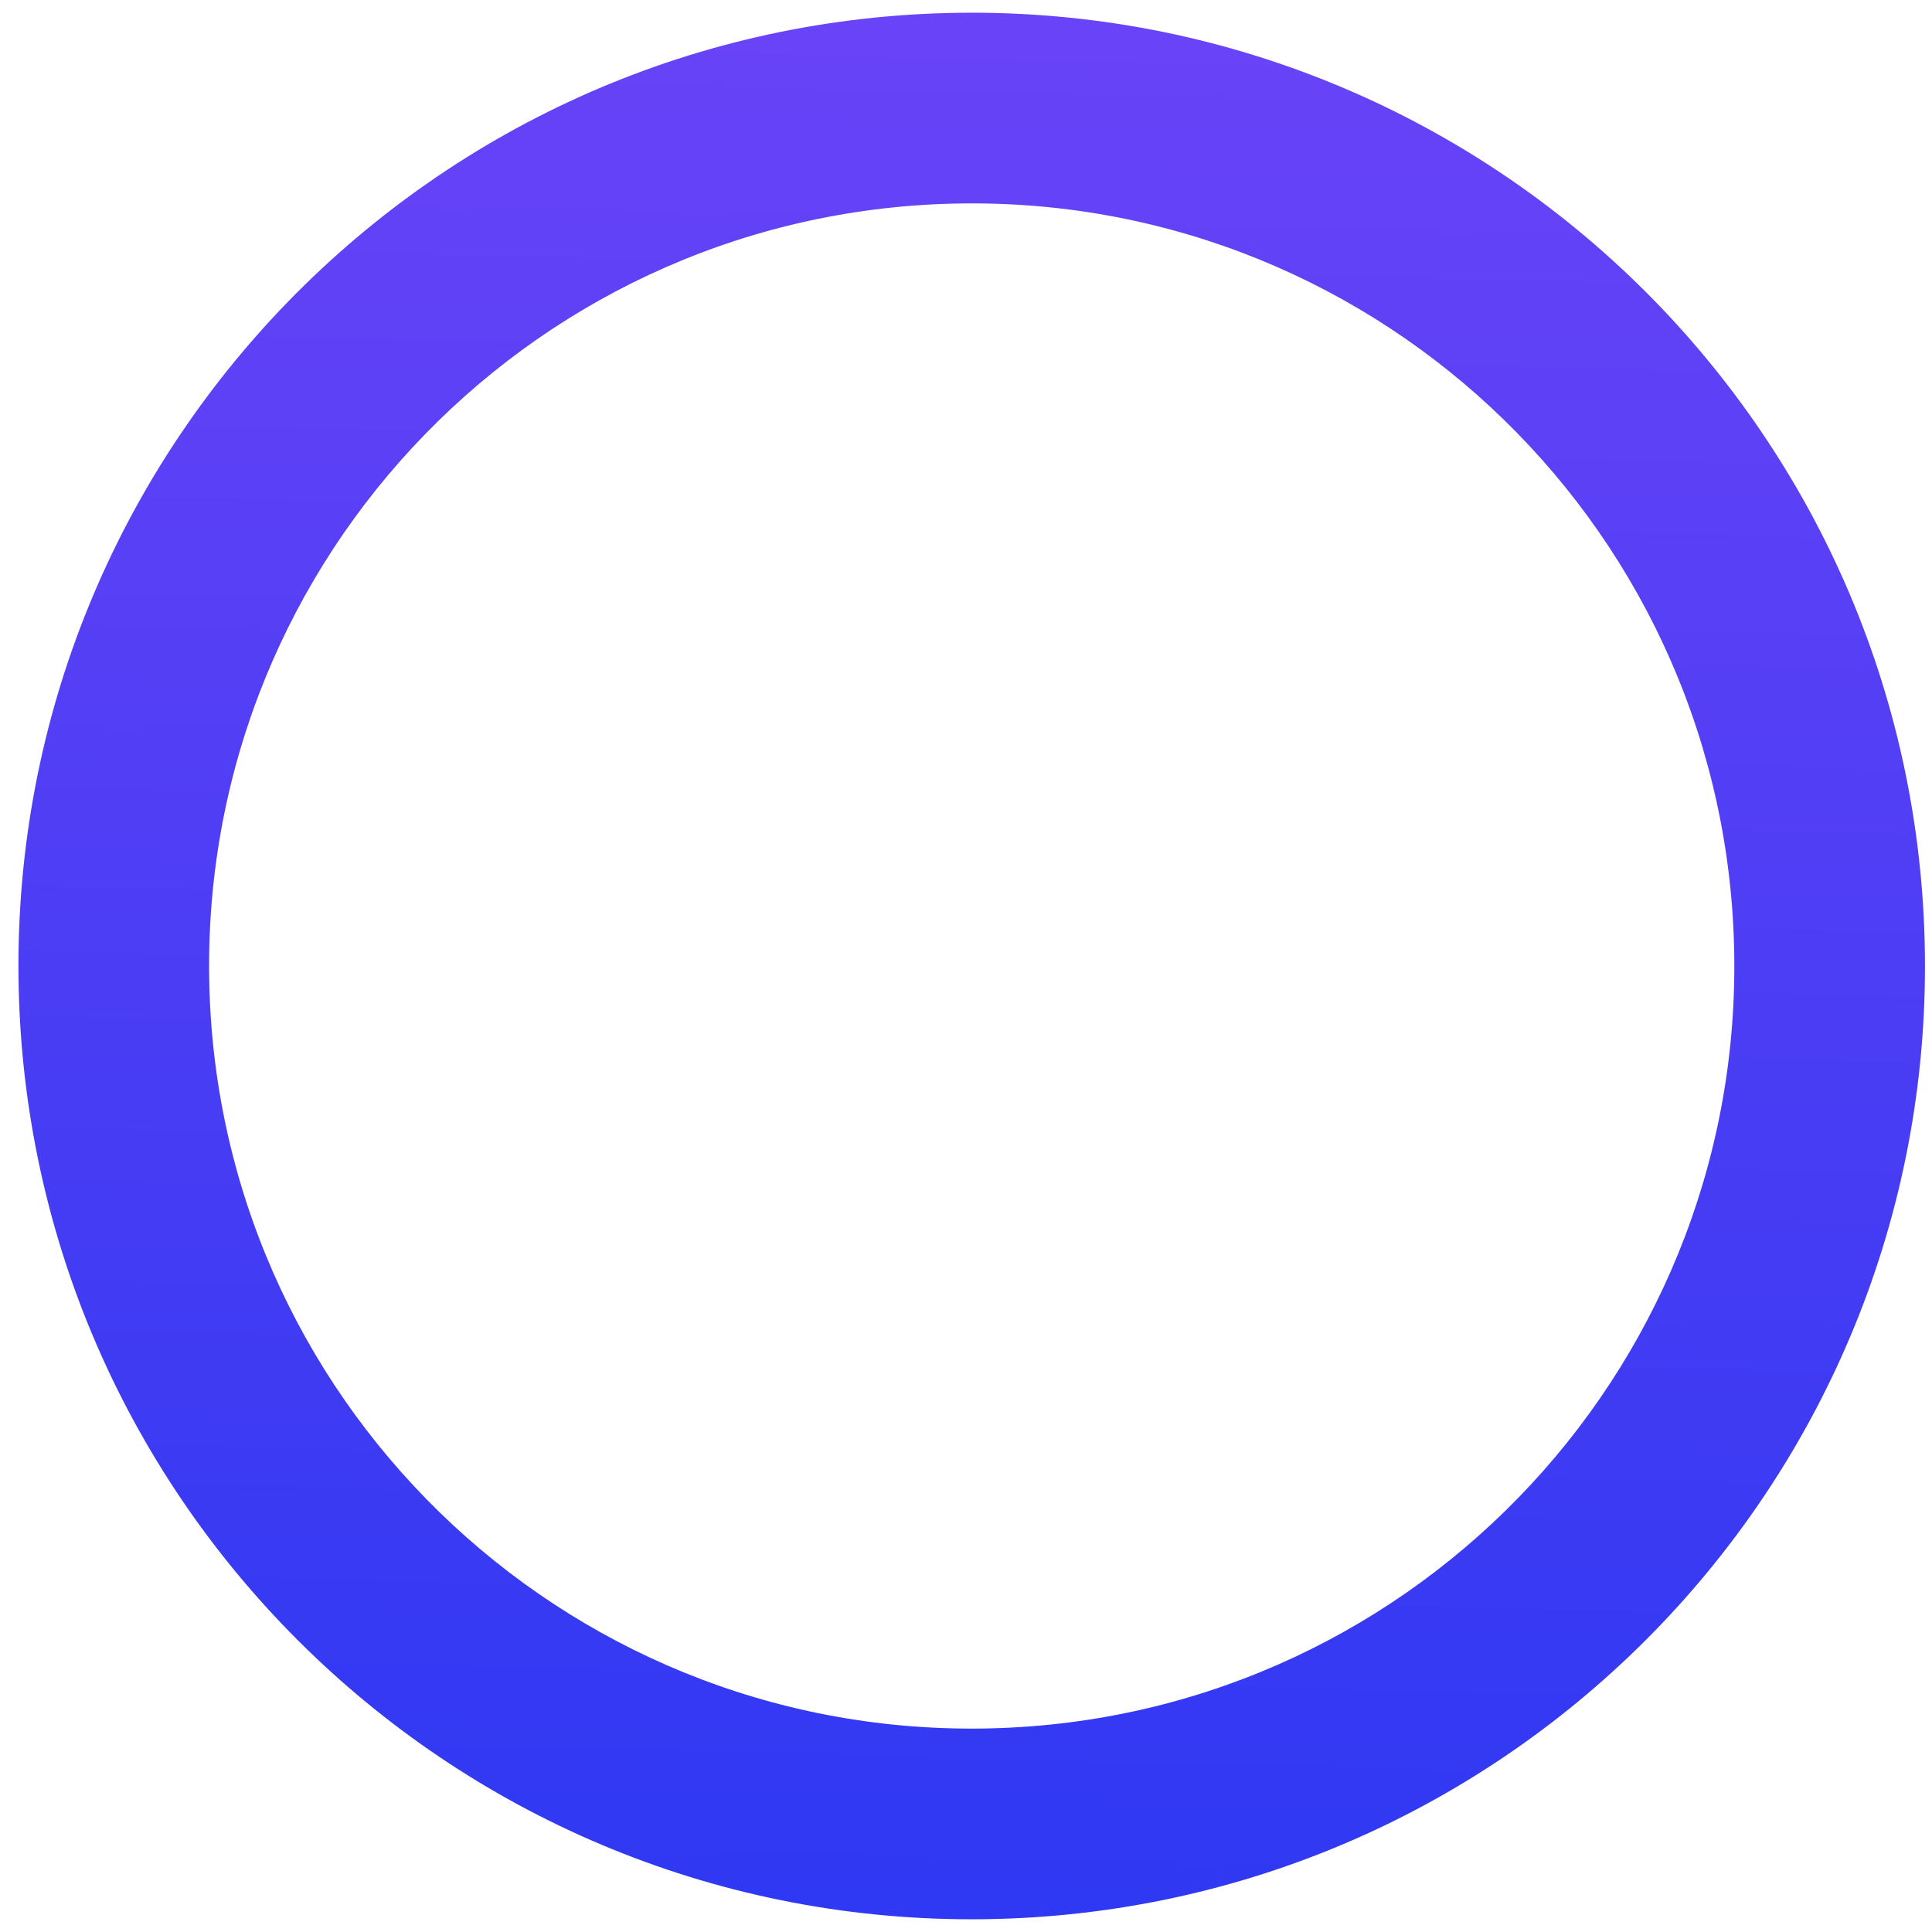
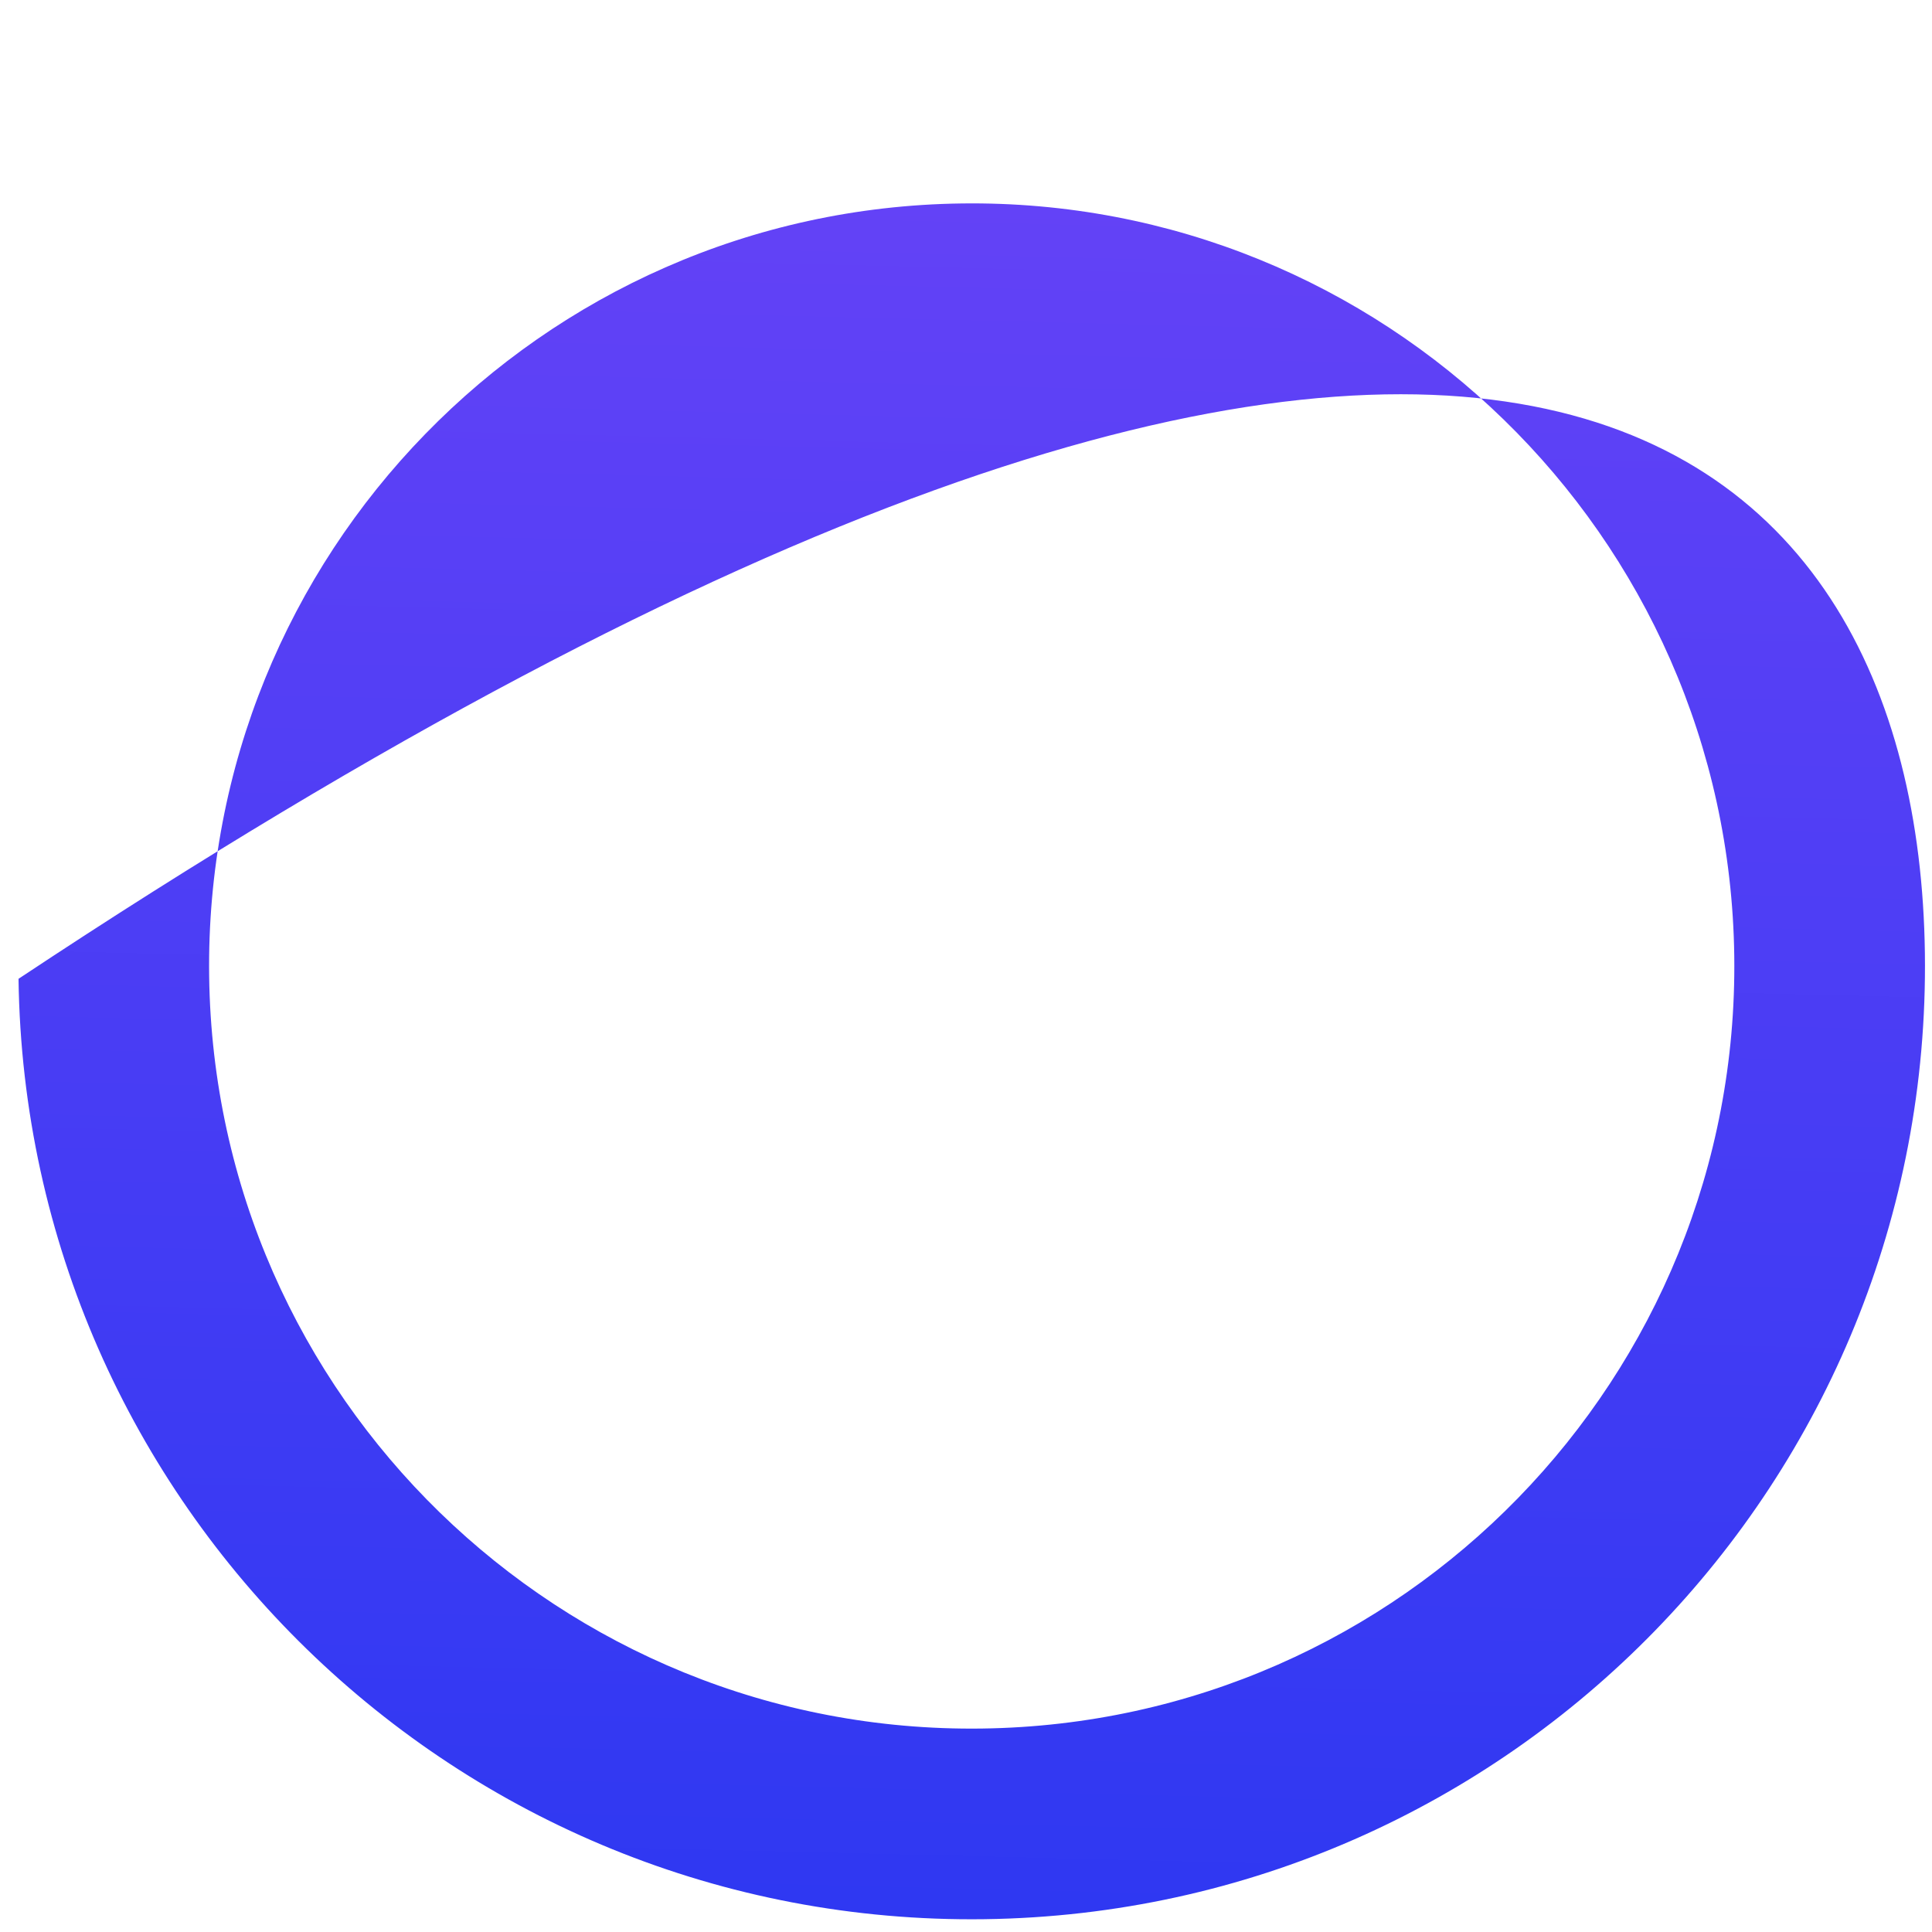
<svg xmlns="http://www.w3.org/2000/svg" width="97" height="97" viewBox="0 0 97 97" fill="none">
-   <path d="M49.43 96.357C22.999 96.712 1.285 75.574 0.93 49.143C0.574 22.713 21.713 0.998 48.143 0.643C74.574 0.288 96.288 21.426 96.643 47.857C96.998 74.287 75.86 96.002 49.43 96.357ZM48.272 10.215C27.127 10.499 10.217 27.87 10.501 49.015C10.785 70.159 28.157 87.07 49.301 86.785C70.445 86.501 87.356 69.13 87.072 47.985C86.788 26.841 69.416 9.93 48.272 10.215Z" fill="url(#paint0_linear_4137_16612)" />
+   <path d="M49.43 96.357C22.999 96.712 1.285 75.574 0.93 49.143C74.574 0.288 96.288 21.426 96.643 47.857C96.998 74.287 75.86 96.002 49.43 96.357ZM48.272 10.215C27.127 10.499 10.217 27.87 10.501 49.015C10.785 70.159 28.157 87.07 49.301 86.785C70.445 86.501 87.356 69.13 87.072 47.985C86.788 26.841 69.416 9.93 48.272 10.215Z" fill="url(#paint0_linear_4137_16612)" />
  <defs>
    <linearGradient id="paint0_linear_4137_16612" x1="89.54" y1="-16.548" x2="86.26" y2="116.267" gradientUnits="userSpaceOnUse">
      <stop stop-color="#7445F8" />
      <stop offset="1" stop-color="#2336F1" />
    </linearGradient>
  </defs>
</svg>